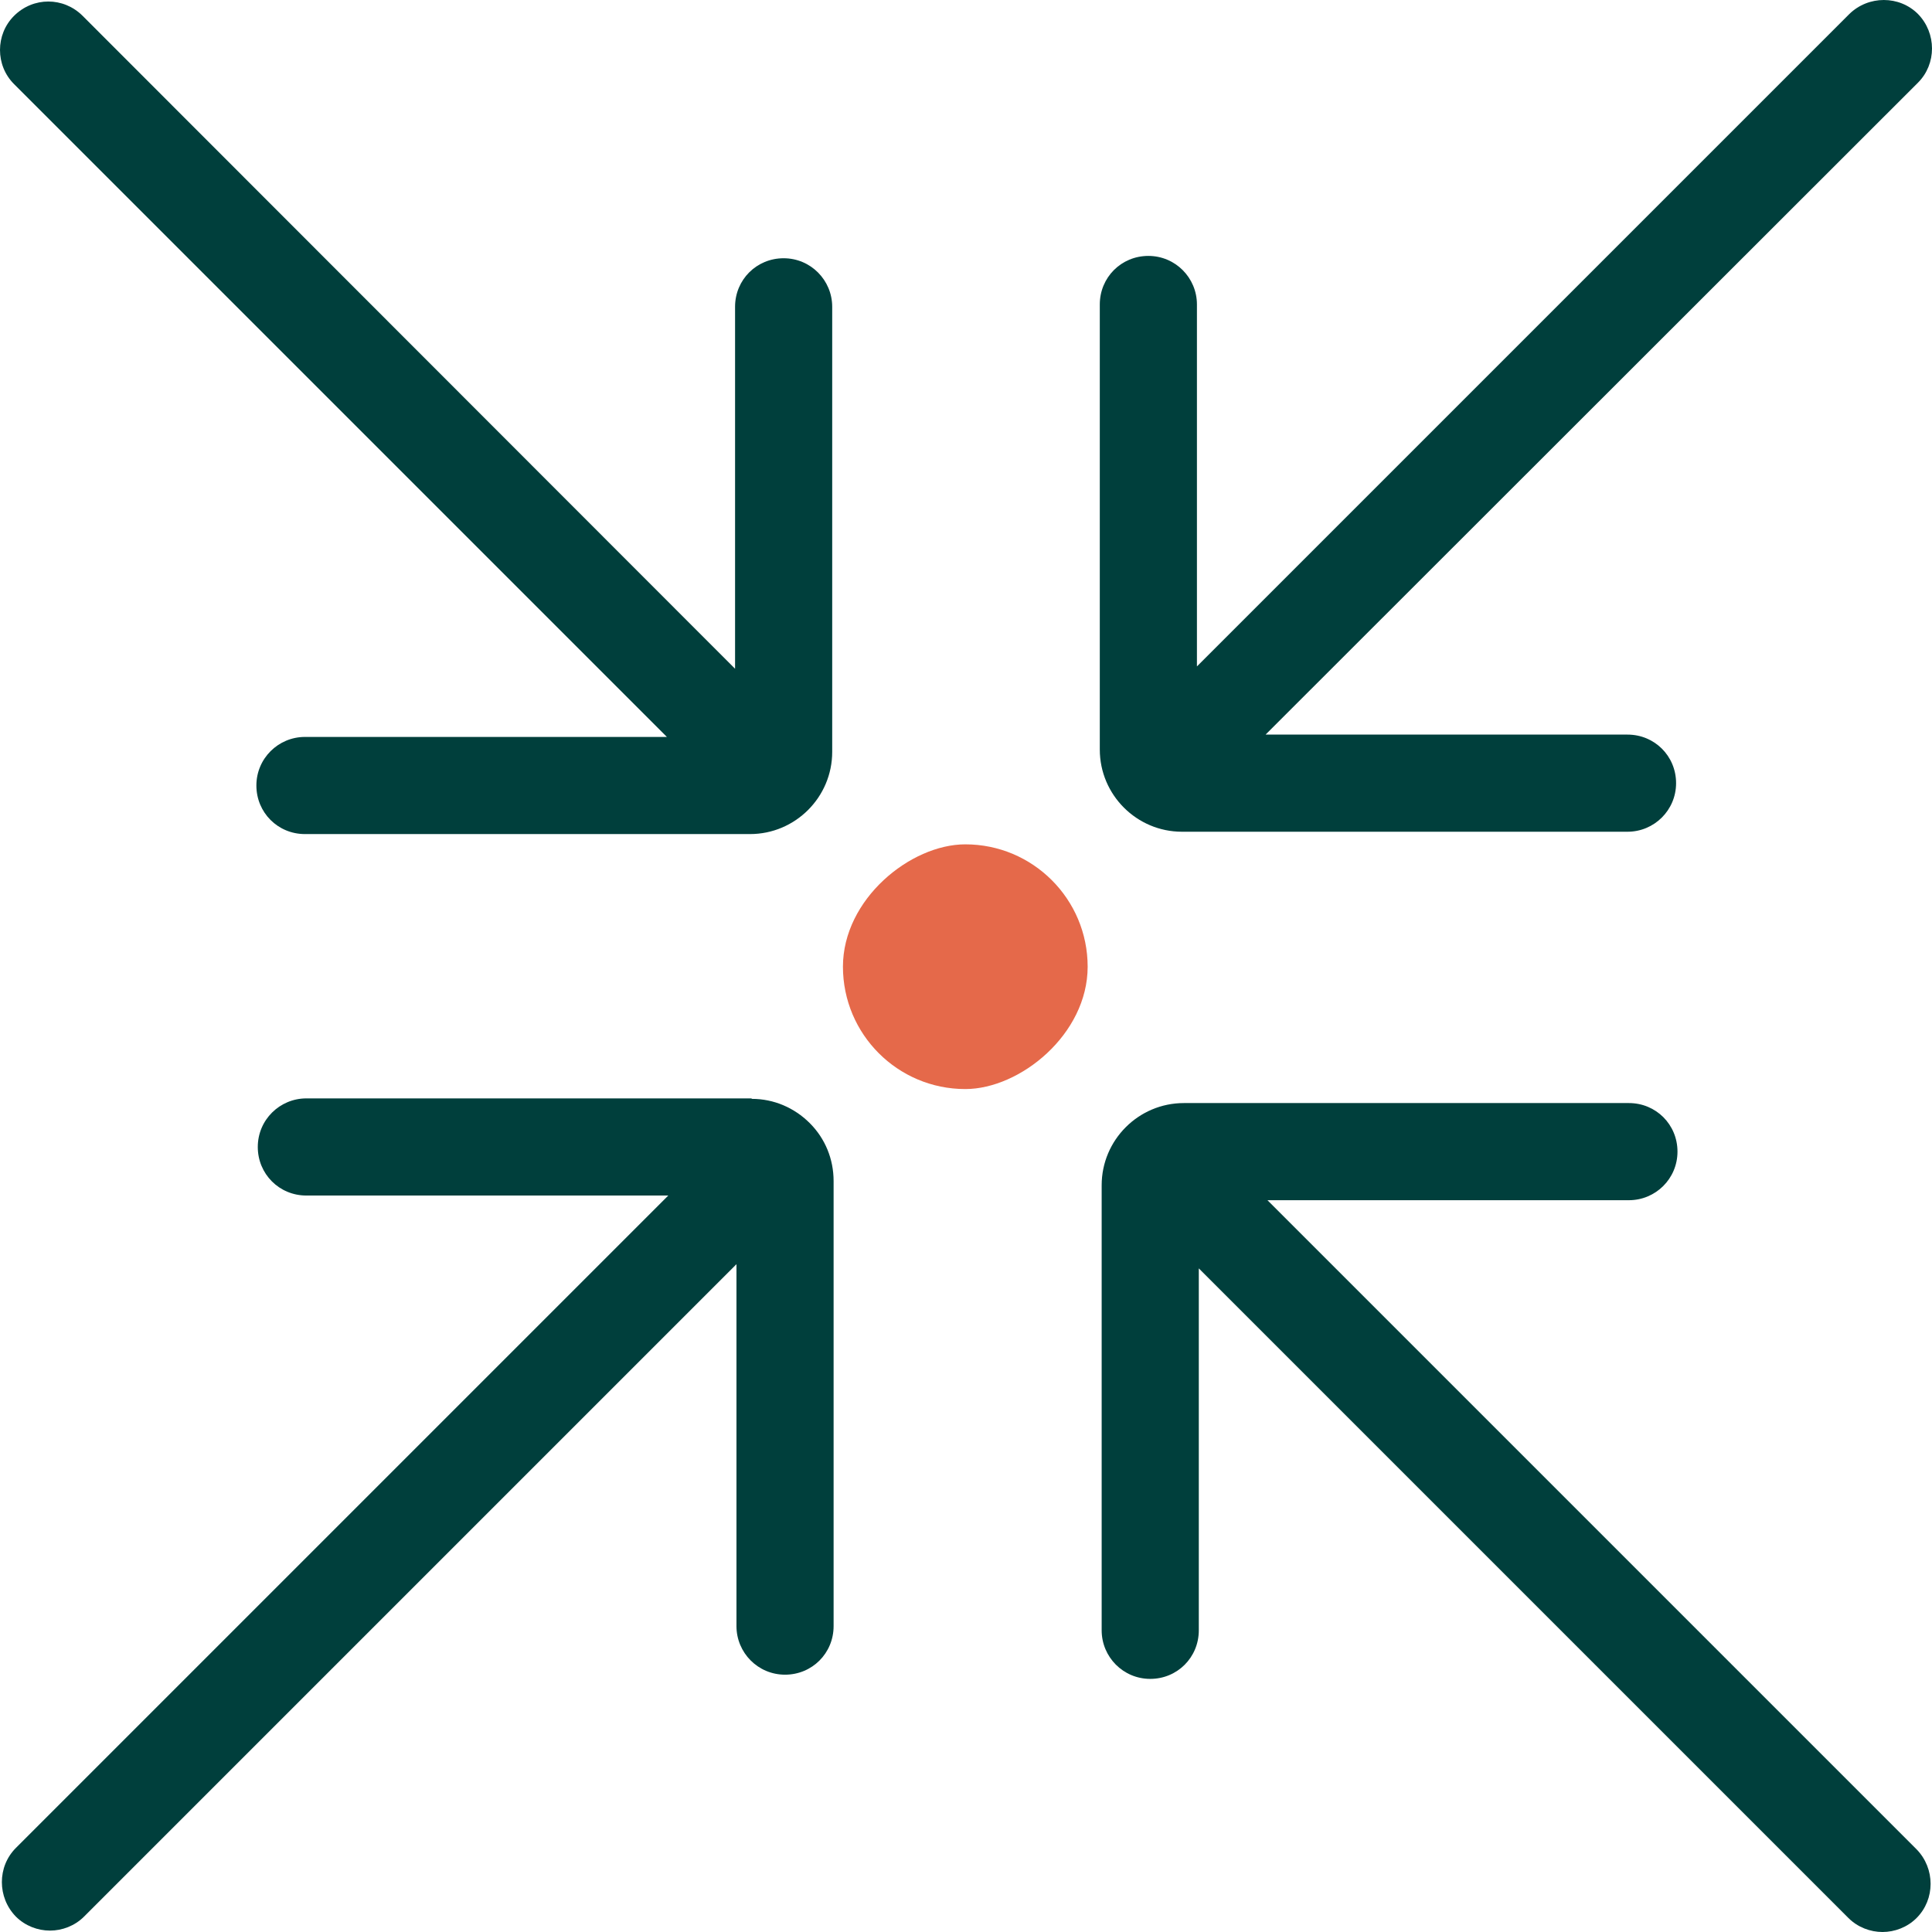
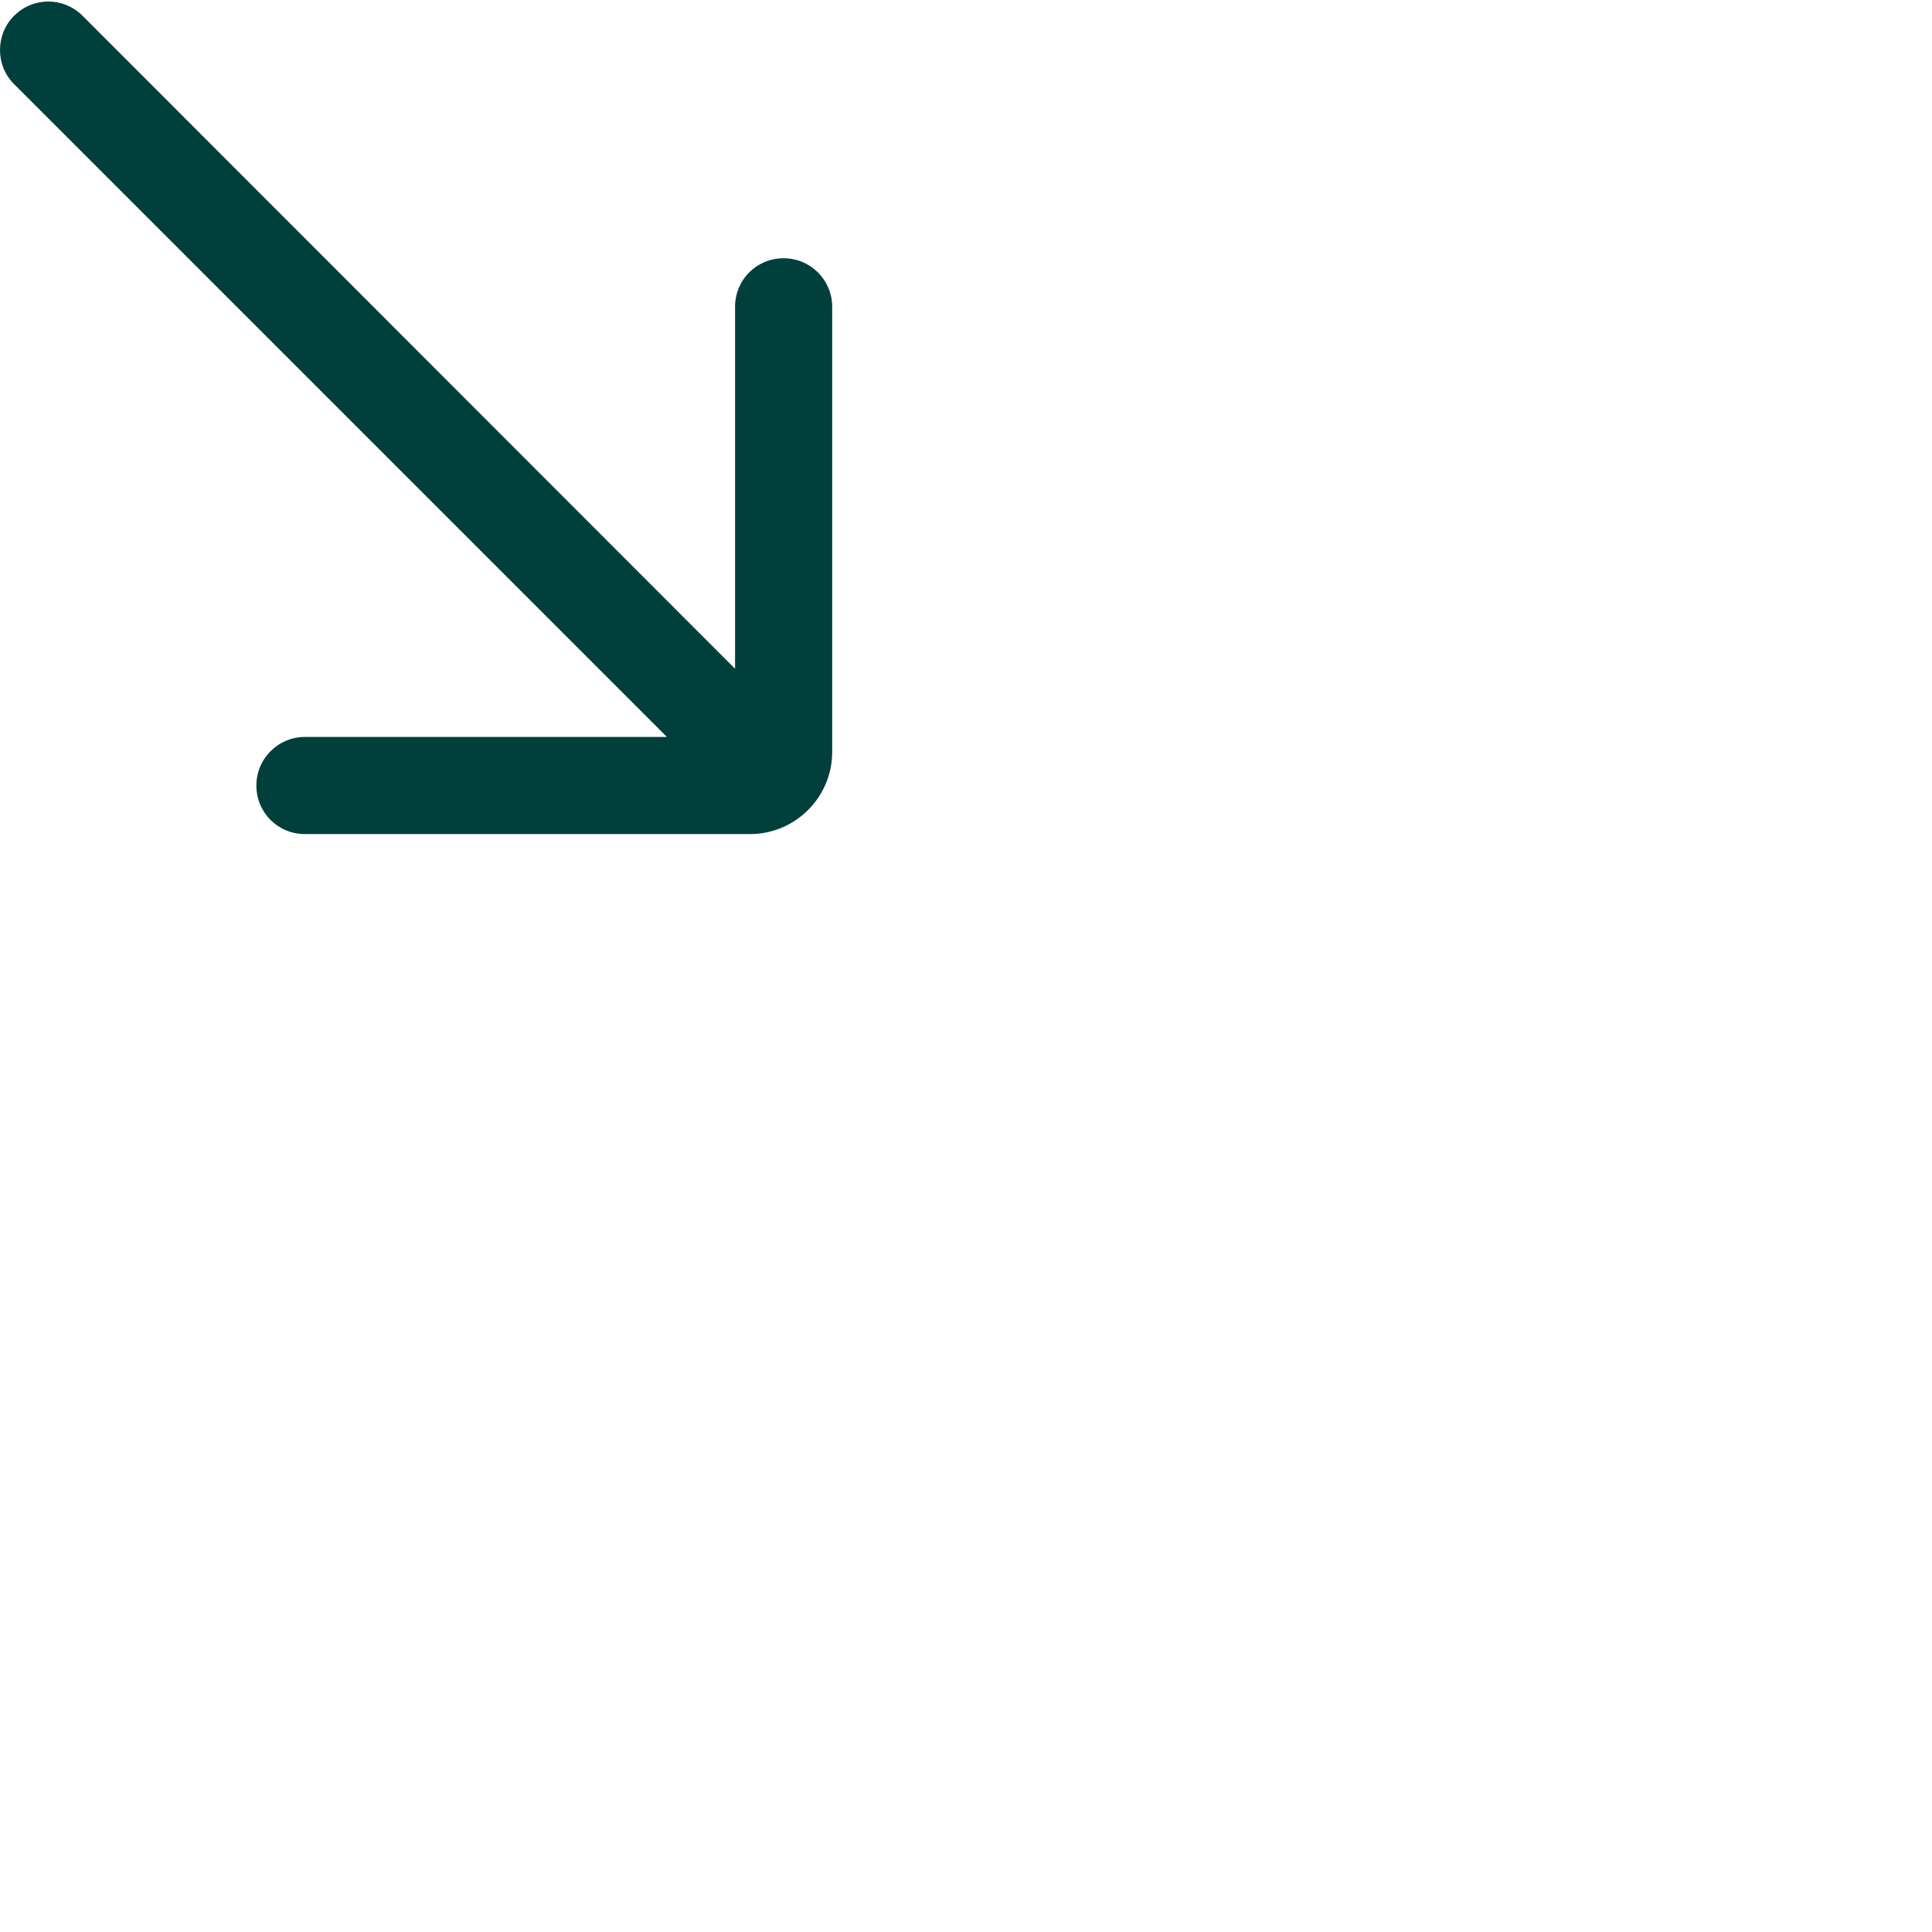
<svg xmlns="http://www.w3.org/2000/svg" id="Calque_2" data-name="Calque 2" viewBox="0 0 413.7 413.7">
  <g id="_Échange" data-name="Échange">
    <g id="Flux_internes" data-name="Flux internes">
-       <rect x="180.5" y="180.8" width="52.4" height="52.4" rx="26.2" ry="26.2" transform="translate(-.3 413.7) rotate(-90)" fill="#e5694a" stroke-width="0" />
      <g>
-         <path d="M160.9,235.2h-95.3c-5.7,0-10.4,4.6-10.4,10.4s4.6,10.4,10.4,10.4h77.5S3.4,395.7,3.4,395.7c-4,4-4,10.6,0,14.7,2,2,4.7,3,7.3,3s5.3-1,7.3-3l139.7-139.7v77.5c0,5.7,4.6,10.4,10.4,10.4s10.4-4.6,10.4-10.4v-95.3c0-4.7-1.8-9.1-5.1-12.4-3.3-3.3-7.7-5.2-12.4-5.2Z" fill="#003f3c" stroke-width="0" />
-         <path d="M253.2,178.1h95.3c5.7,0,10.4-4.6,10.4-10.4s-4.6-10.4-10.4-10.4h-77.5S410.7,17.7,410.7,17.7c4-4,4-10.6,0-14.7-4-4-10.6-4-14.7,0l-139.7,139.7v-77.5c0-5.7-4.6-10.4-10.4-10.4s-10.4,4.6-10.4,10.4v95.3c0,9.7,7.9,17.6,17.6,17.6Z" fill="#003f3c" stroke-width="0" />
-         <path d="M271.3,257h77.5c5.7,0,10.4-4.6,10.4-10.4s-4.6-10.4-10.4-10.4h-95.3c-9.7,0-17.6,7.9-17.6,17.6v95.3c0,5.7,4.6,10.4,10.4,10.4s10.4-4.6,10.4-10.4v-77.5s139.1,139.1,139.1,139.1c2,2,4.7,3,7.3,3s5.3-1,7.3-3c4-4,4-10.6,0-14.7l-139.1-139.1Z" fill="#003f3c" stroke-width="0" />
        <path d="M142.8,157.8h-77.5c-5.7,0-10.4,4.6-10.4,10.4s4.6,10.4,10.4,10.4h95.3c9.7,0,17.6-7.9,17.6-17.6v-95.3c0-5.7-4.6-10.4-10.4-10.4s-10.4,4.6-10.4,10.4v77.5S17.7,3.4,17.7,3.4C13.6-.7,7.1-.7,3,3.4-1,7.4-1,14,3,18l139.8,139.8Z" fill="#003f3c" stroke-width="0" />
      </g>
    </g>
  </g>
</svg>